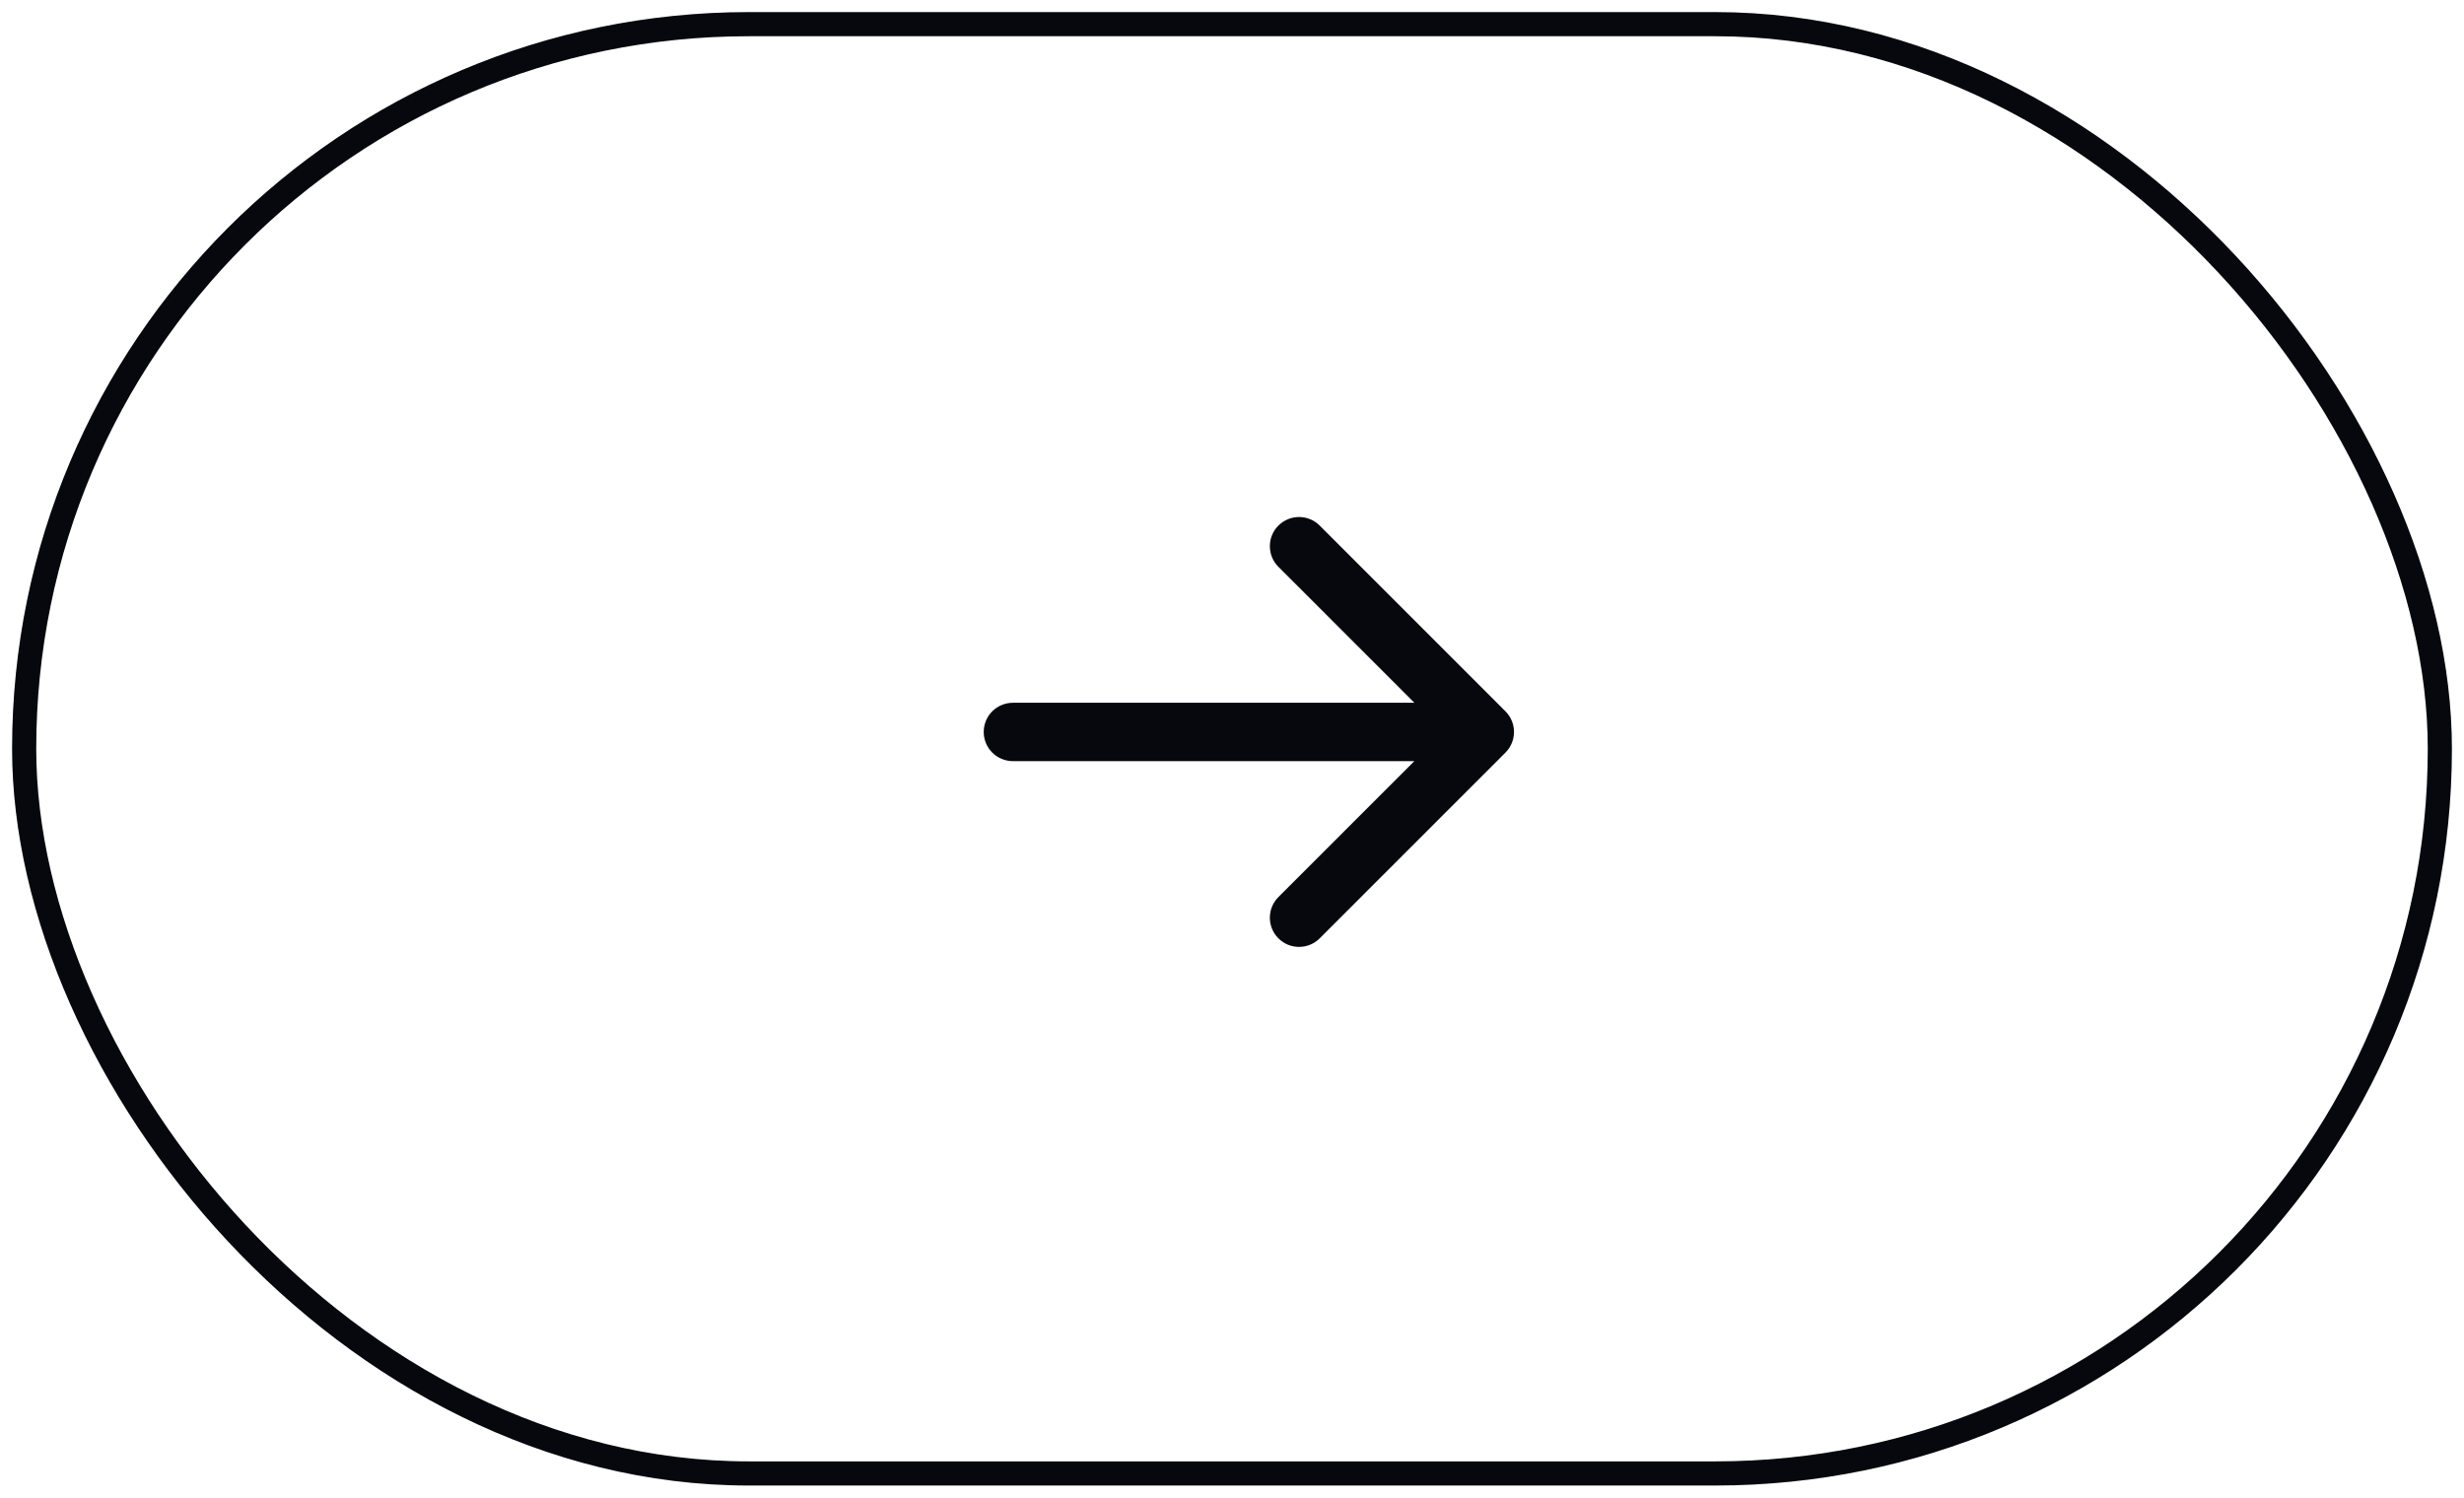
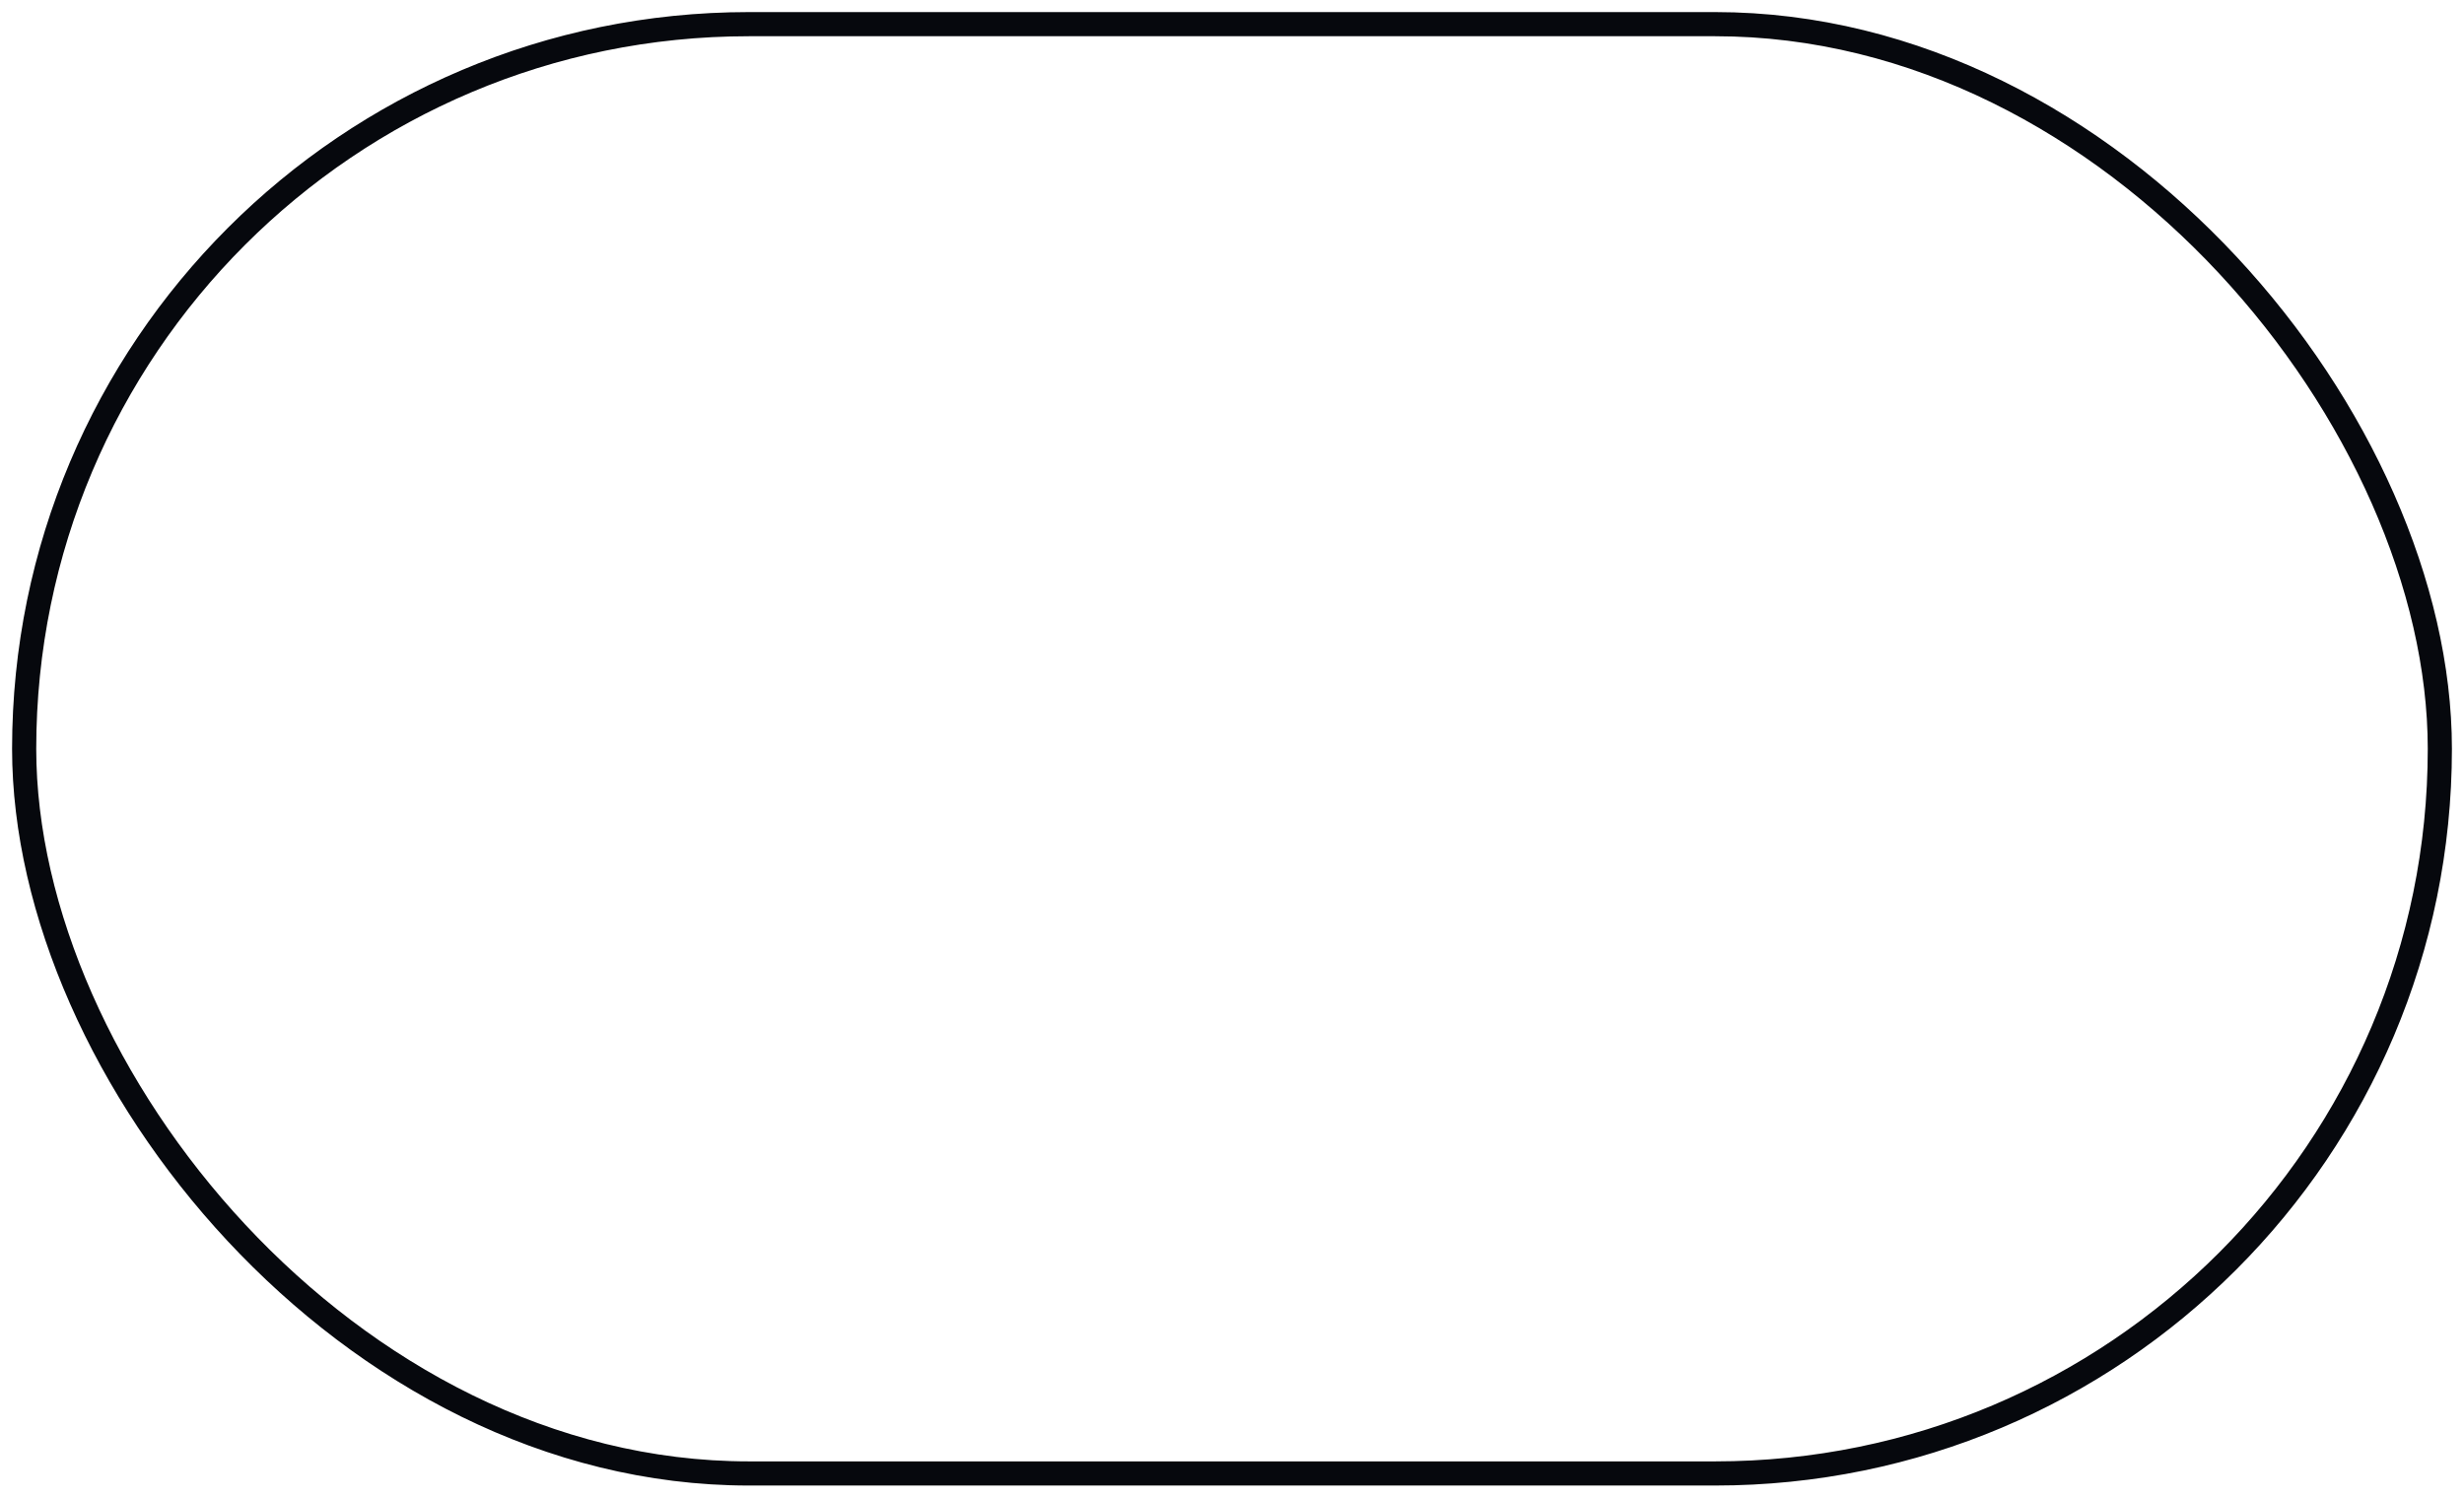
<svg xmlns="http://www.w3.org/2000/svg" width="102" height="62" viewBox="0 0 102 62" fill="none">
  <rect x="1" y="1" width="100" height="60" rx="30" stroke="#06080D" />
-   <path d="M41.931 29.094C41.263 29.094 40.722 29.635 40.722 30.302C40.722 30.97 41.263 31.511 41.931 31.511V30.302V29.094ZM62.32 31.157C62.792 30.685 62.792 29.92 62.32 29.448L54.63 21.758C54.158 21.286 53.393 21.286 52.921 21.758C52.449 22.229 52.449 22.994 52.921 23.466L59.757 30.302L52.921 37.138C52.449 37.61 52.449 38.375 52.921 38.847C53.393 39.319 54.158 39.319 54.63 38.847L62.32 31.157ZM41.931 30.302V31.511H61.465V30.302V29.094H41.931V30.302Z" fill="#06080D" />
</svg>